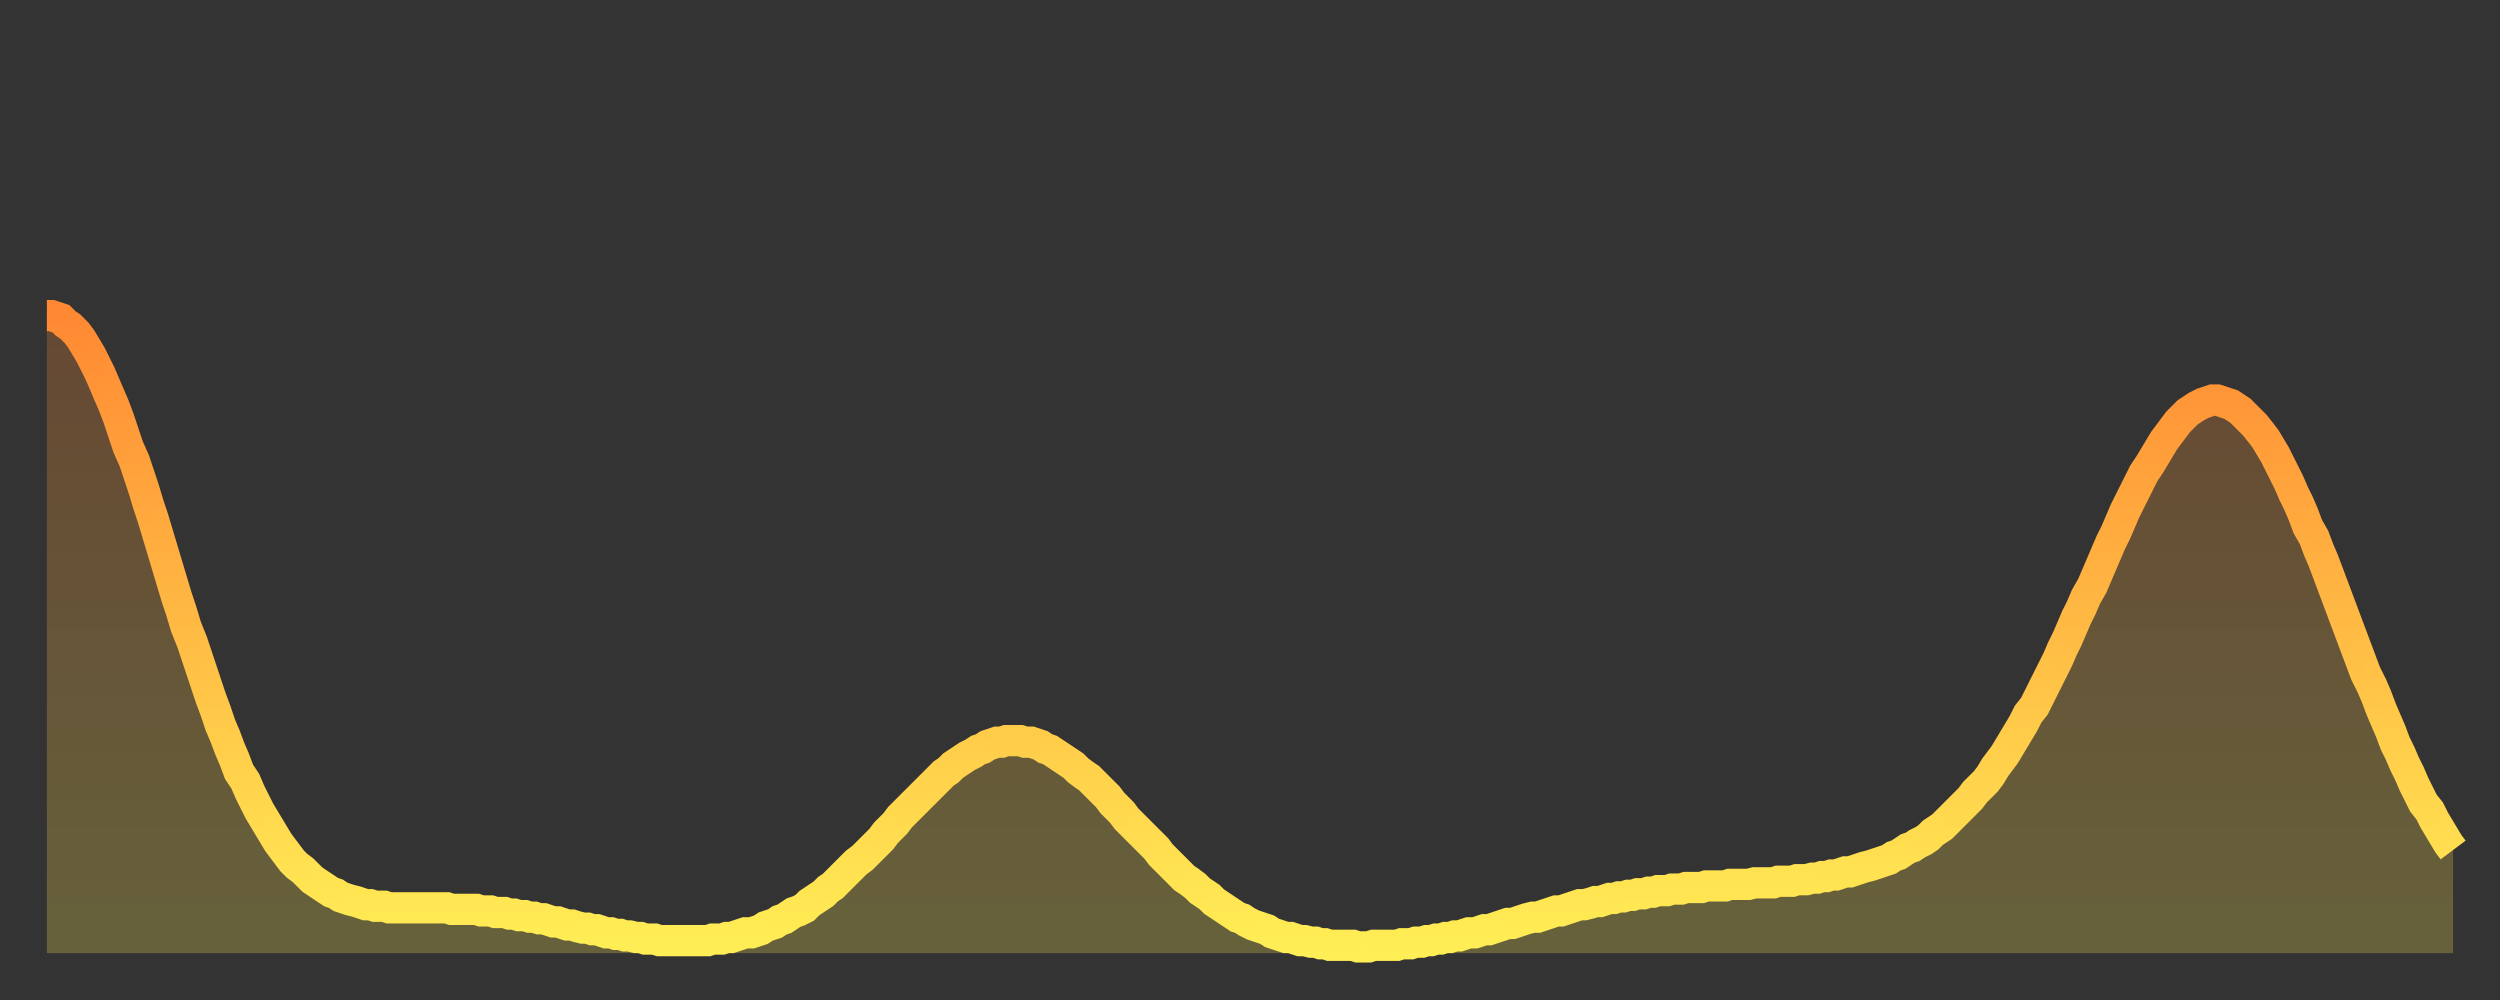
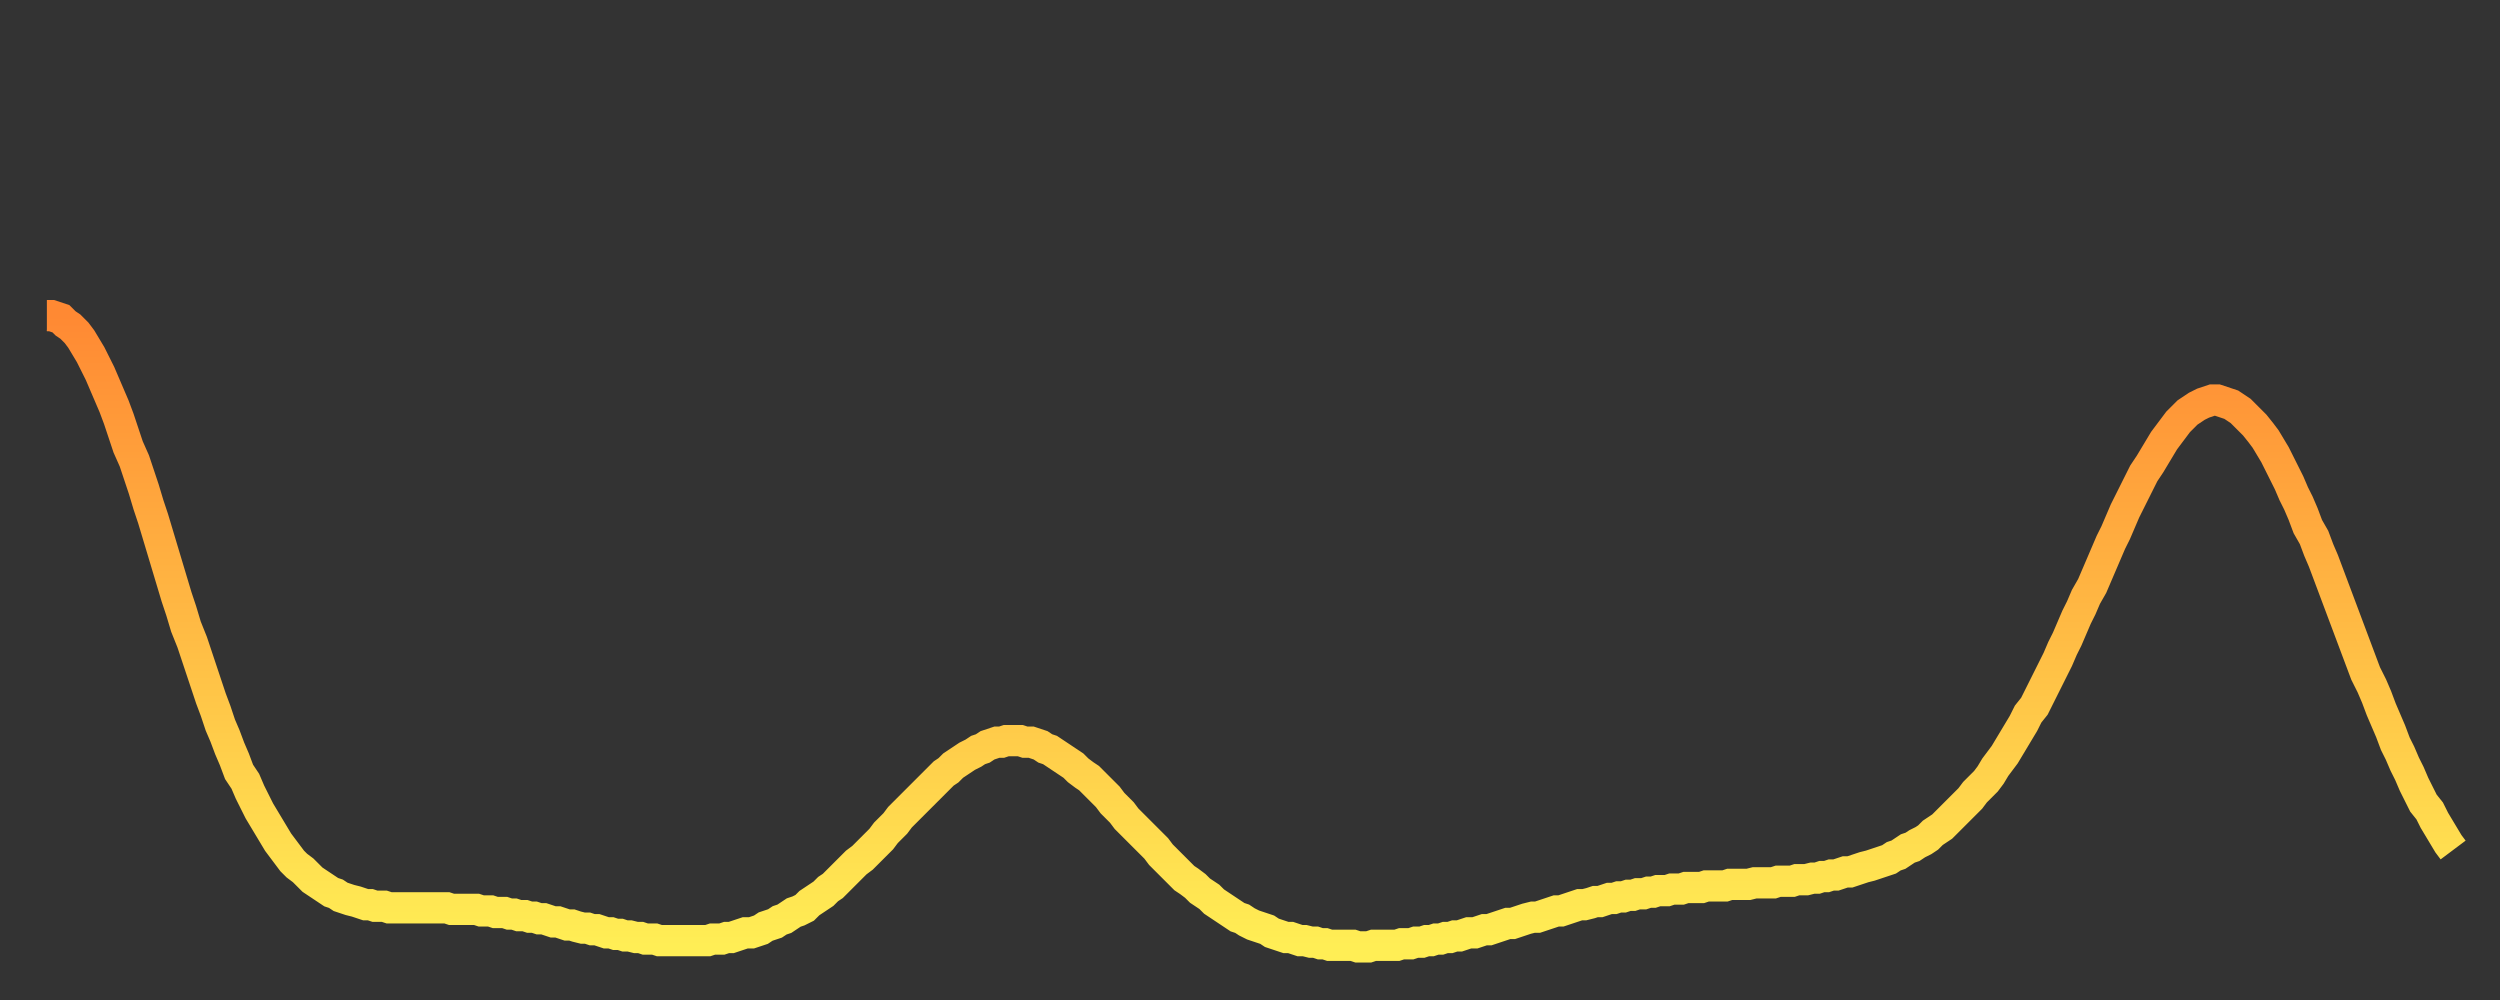
<svg xmlns="http://www.w3.org/2000/svg" baseProfile="full" height="64" version="1.1" width="160">
  <rect width="100%" height="100%" fill="#333333" stroke="none" />
  <defs>
    <linearGradient id="id815018" x1="0" x2="0" y1="0" y2="1">
      <stop offset="0%" stop-color="#ff8933" />
      <stop offset="50%" stop-color="#ffbb44" />
      <stop offset="100%" stop-color="#ffee55" />
    </linearGradient>
  </defs>
  <g transform="translate(3,3)">
    <g>
      <path d="M 0.0 17.2 0.3 17.2 0.6 17.3 0.9 17.4 1.2 17.7 1.5 17.9 1.9 18.3 2.2 18.7 2.5 19.2 2.8 19.7 3.1 20.3 3.4 20.9 3.7 21.6 4.0 22.3 4.3 23.0 4.6 23.8 4.9 24.7 5.2 25.6 5.6 26.5 5.9 27.4 6.2 28.3 6.5 29.3 6.8 30.2 7.1 31.2 7.4 32.2 7.7 33.2 8.0 34.2 8.3 35.2 8.6 36.1 8.9 37.1 9.3 38.1 9.6 39.0 9.9 39.9 10.2 40.8 10.5 41.7 10.8 42.5 11.1 43.4 11.4 44.1 11.7 44.9 12.0 45.6 12.3 46.4 12.7 47.0 13.0 47.7 13.3 48.3 13.6 48.9 13.9 49.4 14.2 49.9 14.5 50.4 14.8 50.9 15.1 51.3 15.4 51.7 15.7 52.1 16.0 52.4 16.4 52.7 16.7 53.0 17.0 53.3 17.3 53.5 17.6 53.7 17.9 53.9 18.2 54.1 18.5 54.2 18.8 54.4 19.1 54.5 19.4 54.6 19.8 54.7 20.1 54.8 20.4 54.9 20.7 54.9 21.0 55.0 21.3 55.0 21.6 55.0 21.9 55.1 22.2 55.1 22.5 55.1 22.8 55.1 23.1 55.1 23.5 55.1 23.8 55.1 24.1 55.1 24.4 55.1 24.7 55.1 25.0 55.1 25.3 55.1 25.6 55.1 25.9 55.2 26.2 55.2 26.5 55.2 26.8 55.2 27.2 55.2 27.5 55.2 27.8 55.3 28.1 55.3 28.4 55.3 28.7 55.4 29.0 55.4 29.3 55.4 29.6 55.5 29.9 55.5 30.2 55.6 30.6 55.6 30.9 55.7 31.2 55.7 31.5 55.8 31.8 55.8 32.1 55.9 32.4 56.0 32.7 56.0 33.0 56.1 33.3 56.2 33.6 56.2 33.9 56.3 34.3 56.4 34.6 56.4 34.9 56.5 35.2 56.5 35.5 56.6 35.8 56.7 36.1 56.7 36.4 56.8 36.7 56.8 37.0 56.9 37.3 56.9 37.7 57.0 38.0 57.0 38.3 57.1 38.6 57.1 38.9 57.1 39.2 57.2 39.5 57.2 39.8 57.2 40.1 57.2 40.4 57.2 40.7 57.2 41.0 57.2 41.4 57.2 41.7 57.2 42.0 57.2 42.3 57.2 42.6 57.1 42.9 57.1 43.2 57.1 43.5 57.0 43.8 57.0 44.1 56.9 44.4 56.8 44.7 56.7 45.1 56.7 45.4 56.6 45.7 56.5 46.0 56.3 46.3 56.2 46.6 56.1 46.9 55.9 47.2 55.8 47.5 55.6 47.8 55.4 48.1 55.3 48.5 55.1 48.8 54.8 49.1 54.6 49.4 54.4 49.7 54.2 50.0 53.9 50.3 53.7 50.6 53.4 50.9 53.1 51.2 52.8 51.5 52.5 51.8 52.2 52.2 51.9 52.5 51.6 52.8 51.3 53.1 51.0 53.4 50.7 53.7 50.3 54.0 50.0 54.3 49.7 54.6 49.3 54.9 49.0 55.2 48.7 55.6 48.3 55.9 48.0 56.2 47.7 56.5 47.4 56.8 47.1 57.1 46.8 57.4 46.5 57.7 46.3 58.0 46.0 58.3 45.8 58.6 45.6 58.9 45.4 59.3 45.2 59.6 45.0 59.9 44.9 60.2 44.7 60.5 44.6 60.8 44.5 61.1 44.5 61.4 44.4 61.7 44.4 62.0 44.4 62.3 44.4 62.6 44.5 63.0 44.5 63.3 44.6 63.6 44.7 63.9 44.9 64.2 45.0 64.5 45.2 64.8 45.4 65.1 45.6 65.4 45.8 65.7 46.0 66.0 46.3 66.4 46.6 66.7 46.8 67.0 47.1 67.3 47.4 67.6 47.7 67.9 48.0 68.2 48.4 68.5 48.7 68.8 49.0 69.1 49.4 69.4 49.7 69.7 50.0 70.1 50.4 70.4 50.7 70.7 51.0 71.0 51.3 71.3 51.7 71.6 52.0 71.9 52.3 72.2 52.6 72.5 52.9 72.8 53.2 73.1 53.4 73.5 53.7 73.8 54.0 74.1 54.2 74.4 54.4 74.7 54.7 75.0 54.9 75.3 55.1 75.6 55.3 75.9 55.5 76.2 55.7 76.5 55.8 76.8 56.0 77.2 56.2 77.5 56.3 77.8 56.4 78.1 56.5 78.4 56.7 78.7 56.8 79.0 56.9 79.3 57.0 79.6 57.0 79.9 57.1 80.2 57.2 80.5 57.2 80.9 57.3 81.2 57.3 81.5 57.4 81.8 57.4 82.1 57.5 82.4 57.5 82.7 57.5 83.0 57.5 83.3 57.5 83.6 57.5 83.9 57.6 84.3 57.6 84.6 57.6 84.9 57.5 85.2 57.5 85.5 57.5 85.8 57.5 86.1 57.5 86.4 57.5 86.7 57.4 87.0 57.4 87.3 57.4 87.6 57.3 88.0 57.3 88.3 57.2 88.6 57.2 88.9 57.1 89.2 57.1 89.5 57.0 89.8 57.0 90.1 56.9 90.4 56.9 90.7 56.8 91.0 56.7 91.4 56.7 91.7 56.6 92.0 56.5 92.3 56.5 92.6 56.4 92.9 56.3 93.2 56.2 93.5 56.1 93.8 56.1 94.1 56.0 94.4 55.9 94.7 55.8 95.1 55.7 95.4 55.7 95.7 55.6 96.0 55.5 96.3 55.4 96.6 55.3 96.9 55.3 97.2 55.2 97.5 55.1 97.8 55.0 98.1 54.9 98.4 54.9 98.8 54.8 99.1 54.7 99.4 54.7 99.7 54.6 100.0 54.5 100.3 54.5 100.6 54.4 100.9 54.4 101.2 54.3 101.5 54.3 101.8 54.2 102.2 54.2 102.5 54.1 102.8 54.1 103.1 54.0 103.4 54.0 103.7 54.0 104.0 53.9 104.3 53.9 104.6 53.9 104.9 53.8 105.2 53.8 105.5 53.8 105.9 53.8 106.2 53.7 106.5 53.7 106.8 53.7 107.1 53.7 107.4 53.7 107.7 53.6 108.0 53.6 108.3 53.6 108.6 53.6 108.9 53.6 109.3 53.5 109.6 53.5 109.9 53.5 110.2 53.5 110.5 53.5 110.8 53.4 111.1 53.4 111.4 53.4 111.7 53.4 112.0 53.3 112.3 53.3 112.6 53.3 113.0 53.2 113.3 53.2 113.6 53.1 113.9 53.1 114.2 53.0 114.5 53.0 114.8 52.9 115.1 52.8 115.4 52.8 115.7 52.7 116.0 52.6 116.3 52.5 116.7 52.4 117.0 52.3 117.3 52.2 117.6 52.1 117.9 52.0 118.2 51.8 118.5 51.7 118.8 51.5 119.1 51.3 119.4 51.2 119.7 51.0 120.1 50.8 120.4 50.6 120.7 50.3 121.0 50.1 121.3 49.9 121.6 49.6 121.9 49.3 122.2 49.0 122.5 48.7 122.8 48.4 123.1 48.1 123.4 47.7 123.8 47.3 124.1 47.0 124.4 46.6 124.7 46.1 125.0 45.7 125.3 45.3 125.6 44.8 125.9 44.3 126.2 43.8 126.5 43.3 126.8 42.7 127.2 42.2 127.5 41.6 127.8 41.0 128.1 40.4 128.4 39.8 128.7 39.2 129.0 38.5 129.3 37.9 129.6 37.2 129.9 36.5 130.2 35.9 130.5 35.2 130.9 34.5 131.2 33.8 131.5 33.1 131.8 32.4 132.1 31.7 132.4 31.1 132.7 30.4 133.0 29.7 133.3 29.1 133.6 28.5 133.9 27.9 134.2 27.3 134.6 26.7 134.9 26.2 135.2 25.7 135.5 25.2 135.8 24.8 136.1 24.4 136.4 24.0 136.7 23.7 137.0 23.4 137.3 23.2 137.6 23.0 138.0 22.8 138.3 22.7 138.6 22.6 138.9 22.6 139.2 22.7 139.5 22.8 139.8 22.9 140.1 23.1 140.4 23.3 140.7 23.6 141.0 23.9 141.3 24.2 141.7 24.7 142.0 25.1 142.3 25.6 142.6 26.1 142.9 26.7 143.2 27.3 143.5 27.9 143.8 28.6 144.1 29.2 144.4 29.9 144.7 30.7 145.1 31.4 145.4 32.2 145.7 32.9 146.0 33.7 146.3 34.5 146.6 35.3 146.9 36.1 147.2 36.9 147.5 37.7 147.8 38.5 148.1 39.3 148.4 40.1 148.8 40.9 149.1 41.6 149.4 42.4 149.7 43.1 150.0 43.8 150.3 44.6 150.6 45.2 150.9 45.9 151.2 46.5 151.5 47.2 151.8 47.8 152.1 48.4 152.5 48.9 152.8 49.5 153.1 50.0 153.4 50.5 153.7 51.0 154.0 51.4" fill="none" id="graph-curve" opacity="1" stroke="url(#id815018)" stroke-width="2" />
-       <path d="M 0 58 L 0.0 17.2 0.3 17.2 0.6 17.3 0.9 17.4 1.2 17.7 1.5 17.9 1.9 18.3 2.2 18.7 2.5 19.2 2.8 19.7 3.1 20.3 3.4 20.9 3.7 21.6 4.0 22.3 4.3 23.0 4.6 23.8 4.9 24.7 5.2 25.6 5.6 26.5 5.9 27.4 6.2 28.3 6.5 29.3 6.8 30.2 7.1 31.2 7.4 32.2 7.7 33.2 8.0 34.2 8.3 35.2 8.6 36.1 8.9 37.1 9.3 38.1 9.6 39.0 9.9 39.9 10.2 40.8 10.5 41.7 10.8 42.5 11.1 43.4 11.4 44.1 11.7 44.9 12.0 45.6 12.3 46.4 12.7 47.0 13.0 47.7 13.3 48.3 13.6 48.9 13.9 49.4 14.2 49.9 14.5 50.4 14.8 50.9 15.1 51.3 15.4 51.7 15.7 52.1 16.0 52.4 16.4 52.7 16.7 53.0 17.0 53.3 17.3 53.5 17.6 53.7 17.9 53.9 18.2 54.1 18.5 54.2 18.8 54.4 19.1 54.5 19.4 54.6 19.8 54.7 20.1 54.8 20.4 54.9 20.7 54.9 21.0 55.0 21.3 55.0 21.6 55.0 21.9 55.1 22.2 55.1 22.5 55.1 22.8 55.1 23.1 55.1 23.5 55.1 23.8 55.1 24.1 55.1 24.4 55.1 24.7 55.1 25.0 55.1 25.3 55.1 25.6 55.1 25.9 55.2 26.2 55.2 26.5 55.2 26.8 55.2 27.2 55.2 27.5 55.2 27.8 55.3 28.1 55.3 28.4 55.3 28.7 55.4 29.0 55.4 29.3 55.4 29.6 55.5 29.9 55.5 30.2 55.6 30.6 55.6 30.9 55.7 31.2 55.7 31.5 55.8 31.8 55.8 32.1 55.9 32.4 56.0 32.7 56.0 33.0 56.1 33.3 56.2 33.6 56.2 33.9 56.3 34.3 56.4 34.6 56.4 34.9 56.5 35.2 56.5 35.5 56.6 35.8 56.7 36.1 56.7 36.4 56.8 36.7 56.8 37.0 56.9 37.3 56.9 37.7 57.0 38.0 57.0 38.3 57.1 38.6 57.1 38.9 57.1 39.2 57.2 39.5 57.2 39.8 57.2 40.1 57.2 40.4 57.2 40.7 57.2 41.0 57.2 41.4 57.2 41.7 57.2 42.0 57.2 42.3 57.2 42.6 57.1 42.9 57.1 43.2 57.1 43.5 57.0 43.8 57.0 44.1 56.9 44.4 56.8 44.7 56.7 45.1 56.7 45.4 56.6 45.7 56.5 46.0 56.3 46.3 56.2 46.6 56.1 46.9 55.9 47.2 55.8 47.5 55.6 47.8 55.4 48.1 55.3 48.5 55.1 48.8 54.8 49.1 54.6 49.4 54.4 49.7 54.2 50.0 53.9 50.3 53.7 50.6 53.4 50.9 53.1 51.2 52.8 51.5 52.5 51.8 52.2 52.2 51.9 52.5 51.6 52.8 51.3 53.1 51.0 53.4 50.7 53.7 50.3 54.0 50.0 54.3 49.7 54.6 49.3 54.9 49.0 55.2 48.7 55.6 48.3 55.9 48.0 56.2 47.7 56.5 47.4 56.8 47.1 57.1 46.8 57.4 46.5 57.7 46.3 58.0 46.0 58.3 45.8 58.6 45.6 58.9 45.4 59.3 45.2 59.6 45.0 59.9 44.9 60.2 44.7 60.5 44.6 60.8 44.5 61.1 44.5 61.4 44.4 61.7 44.4 62.0 44.4 62.3 44.4 62.6 44.5 63.0 44.5 63.3 44.6 63.6 44.7 63.9 44.9 64.2 45.0 64.5 45.2 64.8 45.4 65.1 45.6 65.4 45.8 65.7 46.0 66.0 46.3 66.4 46.6 66.7 46.8 67.0 47.1 67.3 47.4 67.6 47.7 67.9 48.0 68.2 48.4 68.5 48.7 68.8 49.0 69.1 49.4 69.4 49.7 69.7 50.0 70.1 50.4 70.4 50.7 70.7 51.0 71.0 51.3 71.3 51.7 71.6 52.0 71.9 52.3 72.2 52.6 72.5 52.9 72.8 53.2 73.1 53.4 73.5 53.7 73.8 54.0 74.1 54.2 74.4 54.4 74.7 54.7 75.0 54.9 75.3 55.1 75.6 55.3 75.9 55.5 76.2 55.7 76.5 55.8 76.8 56.0 77.2 56.2 77.5 56.3 77.8 56.4 78.1 56.5 78.4 56.7 78.7 56.8 79.0 56.9 79.3 57.0 79.6 57.0 79.9 57.1 80.2 57.2 80.5 57.2 80.9 57.3 81.2 57.3 81.5 57.4 81.8 57.4 82.1 57.5 82.4 57.5 82.7 57.5 83.0 57.5 83.3 57.5 83.6 57.5 83.9 57.6 84.3 57.6 84.6 57.6 84.9 57.5 85.2 57.5 85.5 57.5 85.8 57.5 86.1 57.5 86.4 57.5 86.7 57.4 87.0 57.4 87.3 57.4 87.6 57.3 88.0 57.3 88.3 57.2 88.6 57.2 88.9 57.1 89.2 57.1 89.5 57.0 89.8 57.0 90.1 56.9 90.4 56.9 90.7 56.8 91.0 56.7 91.4 56.7 91.7 56.6 92.0 56.5 92.3 56.5 92.6 56.4 92.9 56.3 93.2 56.2 93.5 56.1 93.8 56.1 94.1 56.0 94.4 55.9 94.7 55.8 95.1 55.7 95.4 55.7 95.7 55.6 96.0 55.5 96.3 55.4 96.6 55.3 96.9 55.3 97.2 55.2 97.5 55.1 97.8 55.0 98.1 54.9 98.4 54.9 98.8 54.8 99.1 54.7 99.4 54.7 99.7 54.6 100.0 54.5 100.3 54.5 100.6 54.4 100.9 54.4 101.2 54.3 101.5 54.3 101.8 54.2 102.2 54.2 102.5 54.1 102.8 54.1 103.1 54.0 103.4 54.0 103.7 54.0 104.0 53.9 104.3 53.9 104.6 53.9 104.9 53.8 105.2 53.8 105.5 53.8 105.9 53.8 106.2 53.7 106.5 53.7 106.8 53.7 107.1 53.7 107.4 53.7 107.7 53.6 108.0 53.6 108.3 53.6 108.6 53.6 108.9 53.6 109.3 53.5 109.6 53.5 109.9 53.5 110.2 53.5 110.5 53.5 110.8 53.4 111.1 53.4 111.4 53.4 111.7 53.4 112.0 53.3 112.3 53.3 112.6 53.3 113.0 53.2 113.3 53.2 113.6 53.1 113.9 53.1 114.2 53.0 114.5 53.0 114.8 52.9 115.1 52.8 115.4 52.8 115.7 52.7 116.0 52.6 116.3 52.5 116.7 52.4 117.0 52.3 117.3 52.2 117.6 52.1 117.9 52.0 118.2 51.8 118.5 51.7 118.8 51.5 119.1 51.3 119.4 51.2 119.7 51.0 120.1 50.8 120.4 50.6 120.7 50.3 121.0 50.1 121.3 49.9 121.6 49.6 121.9 49.3 122.2 49.0 122.5 48.7 122.8 48.4 123.1 48.1 123.4 47.7 123.8 47.3 124.1 47.0 124.4 46.6 124.7 46.1 125.0 45.7 125.3 45.3 125.6 44.8 125.9 44.3 126.2 43.8 126.5 43.3 126.8 42.7 127.2 42.2 127.5 41.6 127.8 41.0 128.1 40.4 128.4 39.8 128.7 39.2 129.0 38.5 129.3 37.9 129.6 37.2 129.9 36.5 130.2 35.9 130.5 35.2 130.9 34.5 131.2 33.8 131.5 33.1 131.8 32.4 132.1 31.7 132.4 31.1 132.7 30.4 133.0 29.7 133.3 29.1 133.6 28.5 133.9 27.9 134.2 27.3 134.6 26.7 134.9 26.2 135.2 25.7 135.5 25.2 135.8 24.8 136.1 24.4 136.4 24.0 136.7 23.7 137.0 23.4 137.3 23.2 137.6 23.0 138.0 22.8 138.3 22.7 138.6 22.6 138.9 22.6 139.2 22.7 139.5 22.8 139.8 22.9 140.1 23.1 140.4 23.3 140.7 23.6 141.0 23.9 141.3 24.2 141.7 24.7 142.0 25.1 142.3 25.6 142.6 26.1 142.9 26.7 143.2 27.3 143.5 27.9 143.8 28.6 144.1 29.2 144.4 29.9 144.7 30.7 145.1 31.4 145.4 32.2 145.7 32.9 146.0 33.7 146.3 34.5 146.6 35.3 146.9 36.1 147.2 36.9 147.5 37.7 147.8 38.5 148.1 39.3 148.4 40.1 148.8 40.9 149.1 41.6 149.4 42.4 149.7 43.1 150.0 43.8 150.3 44.6 150.6 45.2 150.9 45.9 151.2 46.5 151.5 47.2 151.8 47.8 152.1 48.4 152.5 48.9 152.8 49.5 153.1 50.0 153.4 50.5 153.7 51.0 154.0 51.4 154 58" fill="url(#id815018)" fill-opacity=".25" id="graph-shadow" />
    </g>
  </g>
</svg>